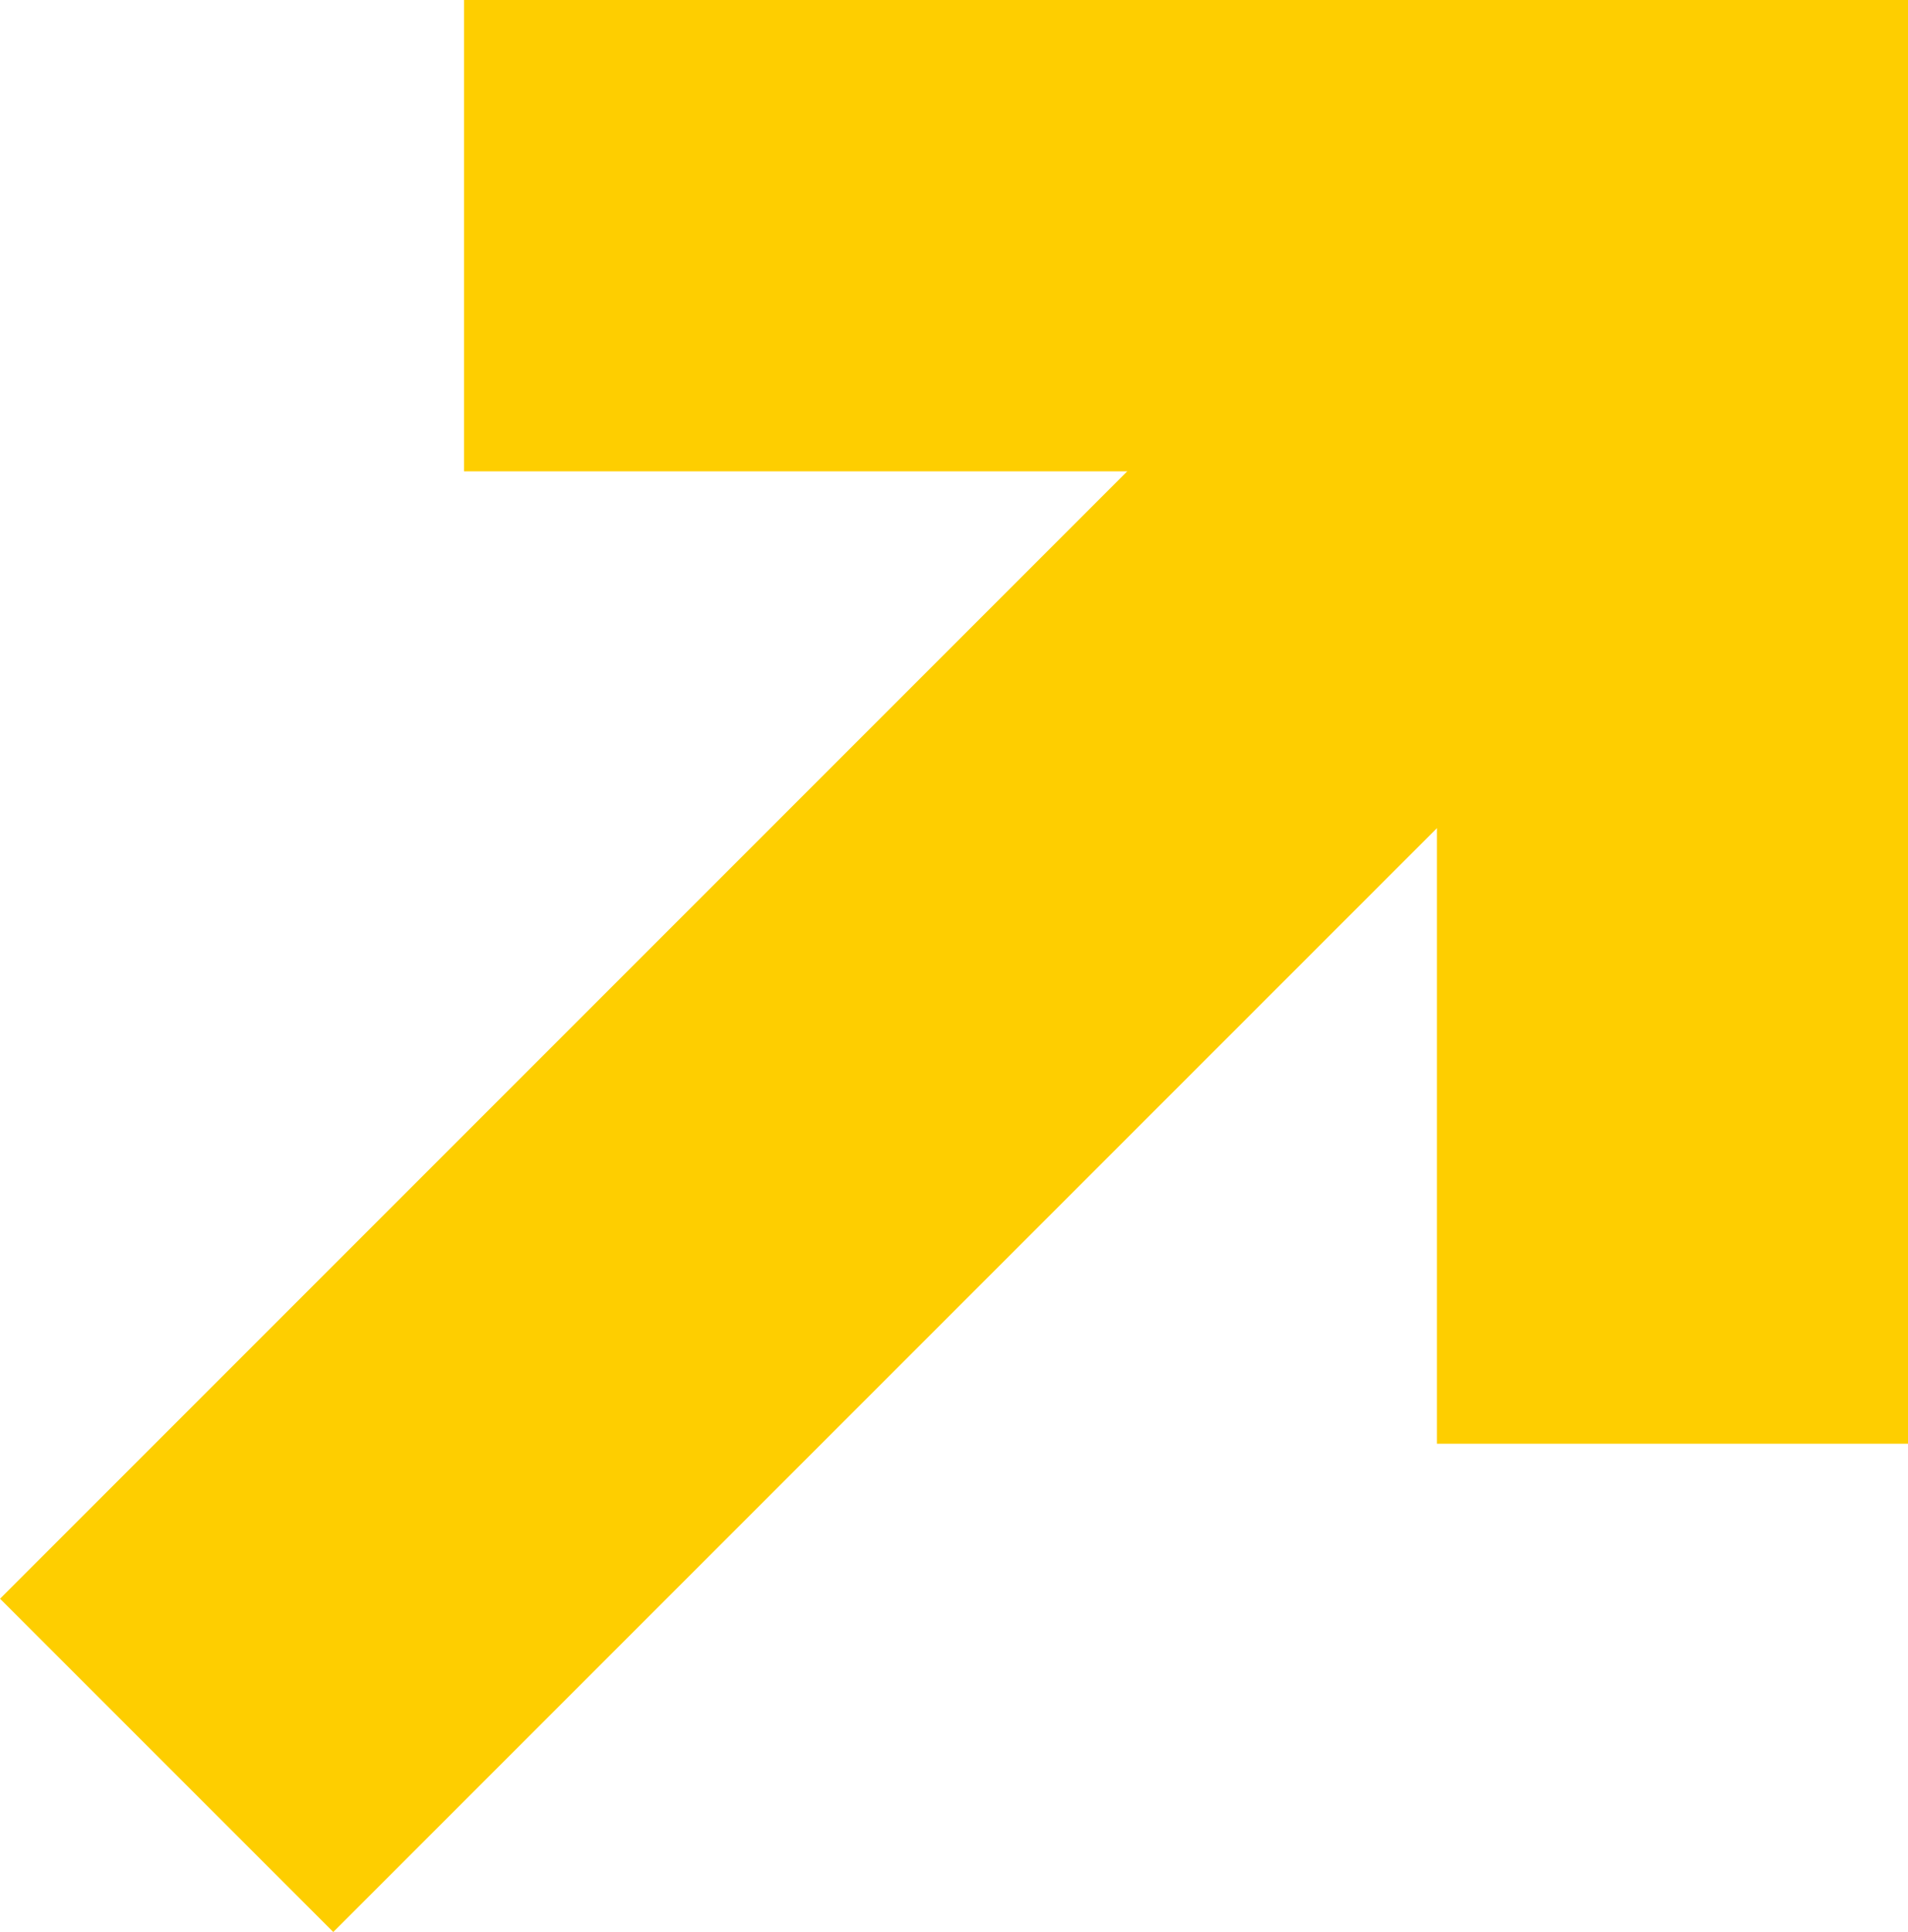
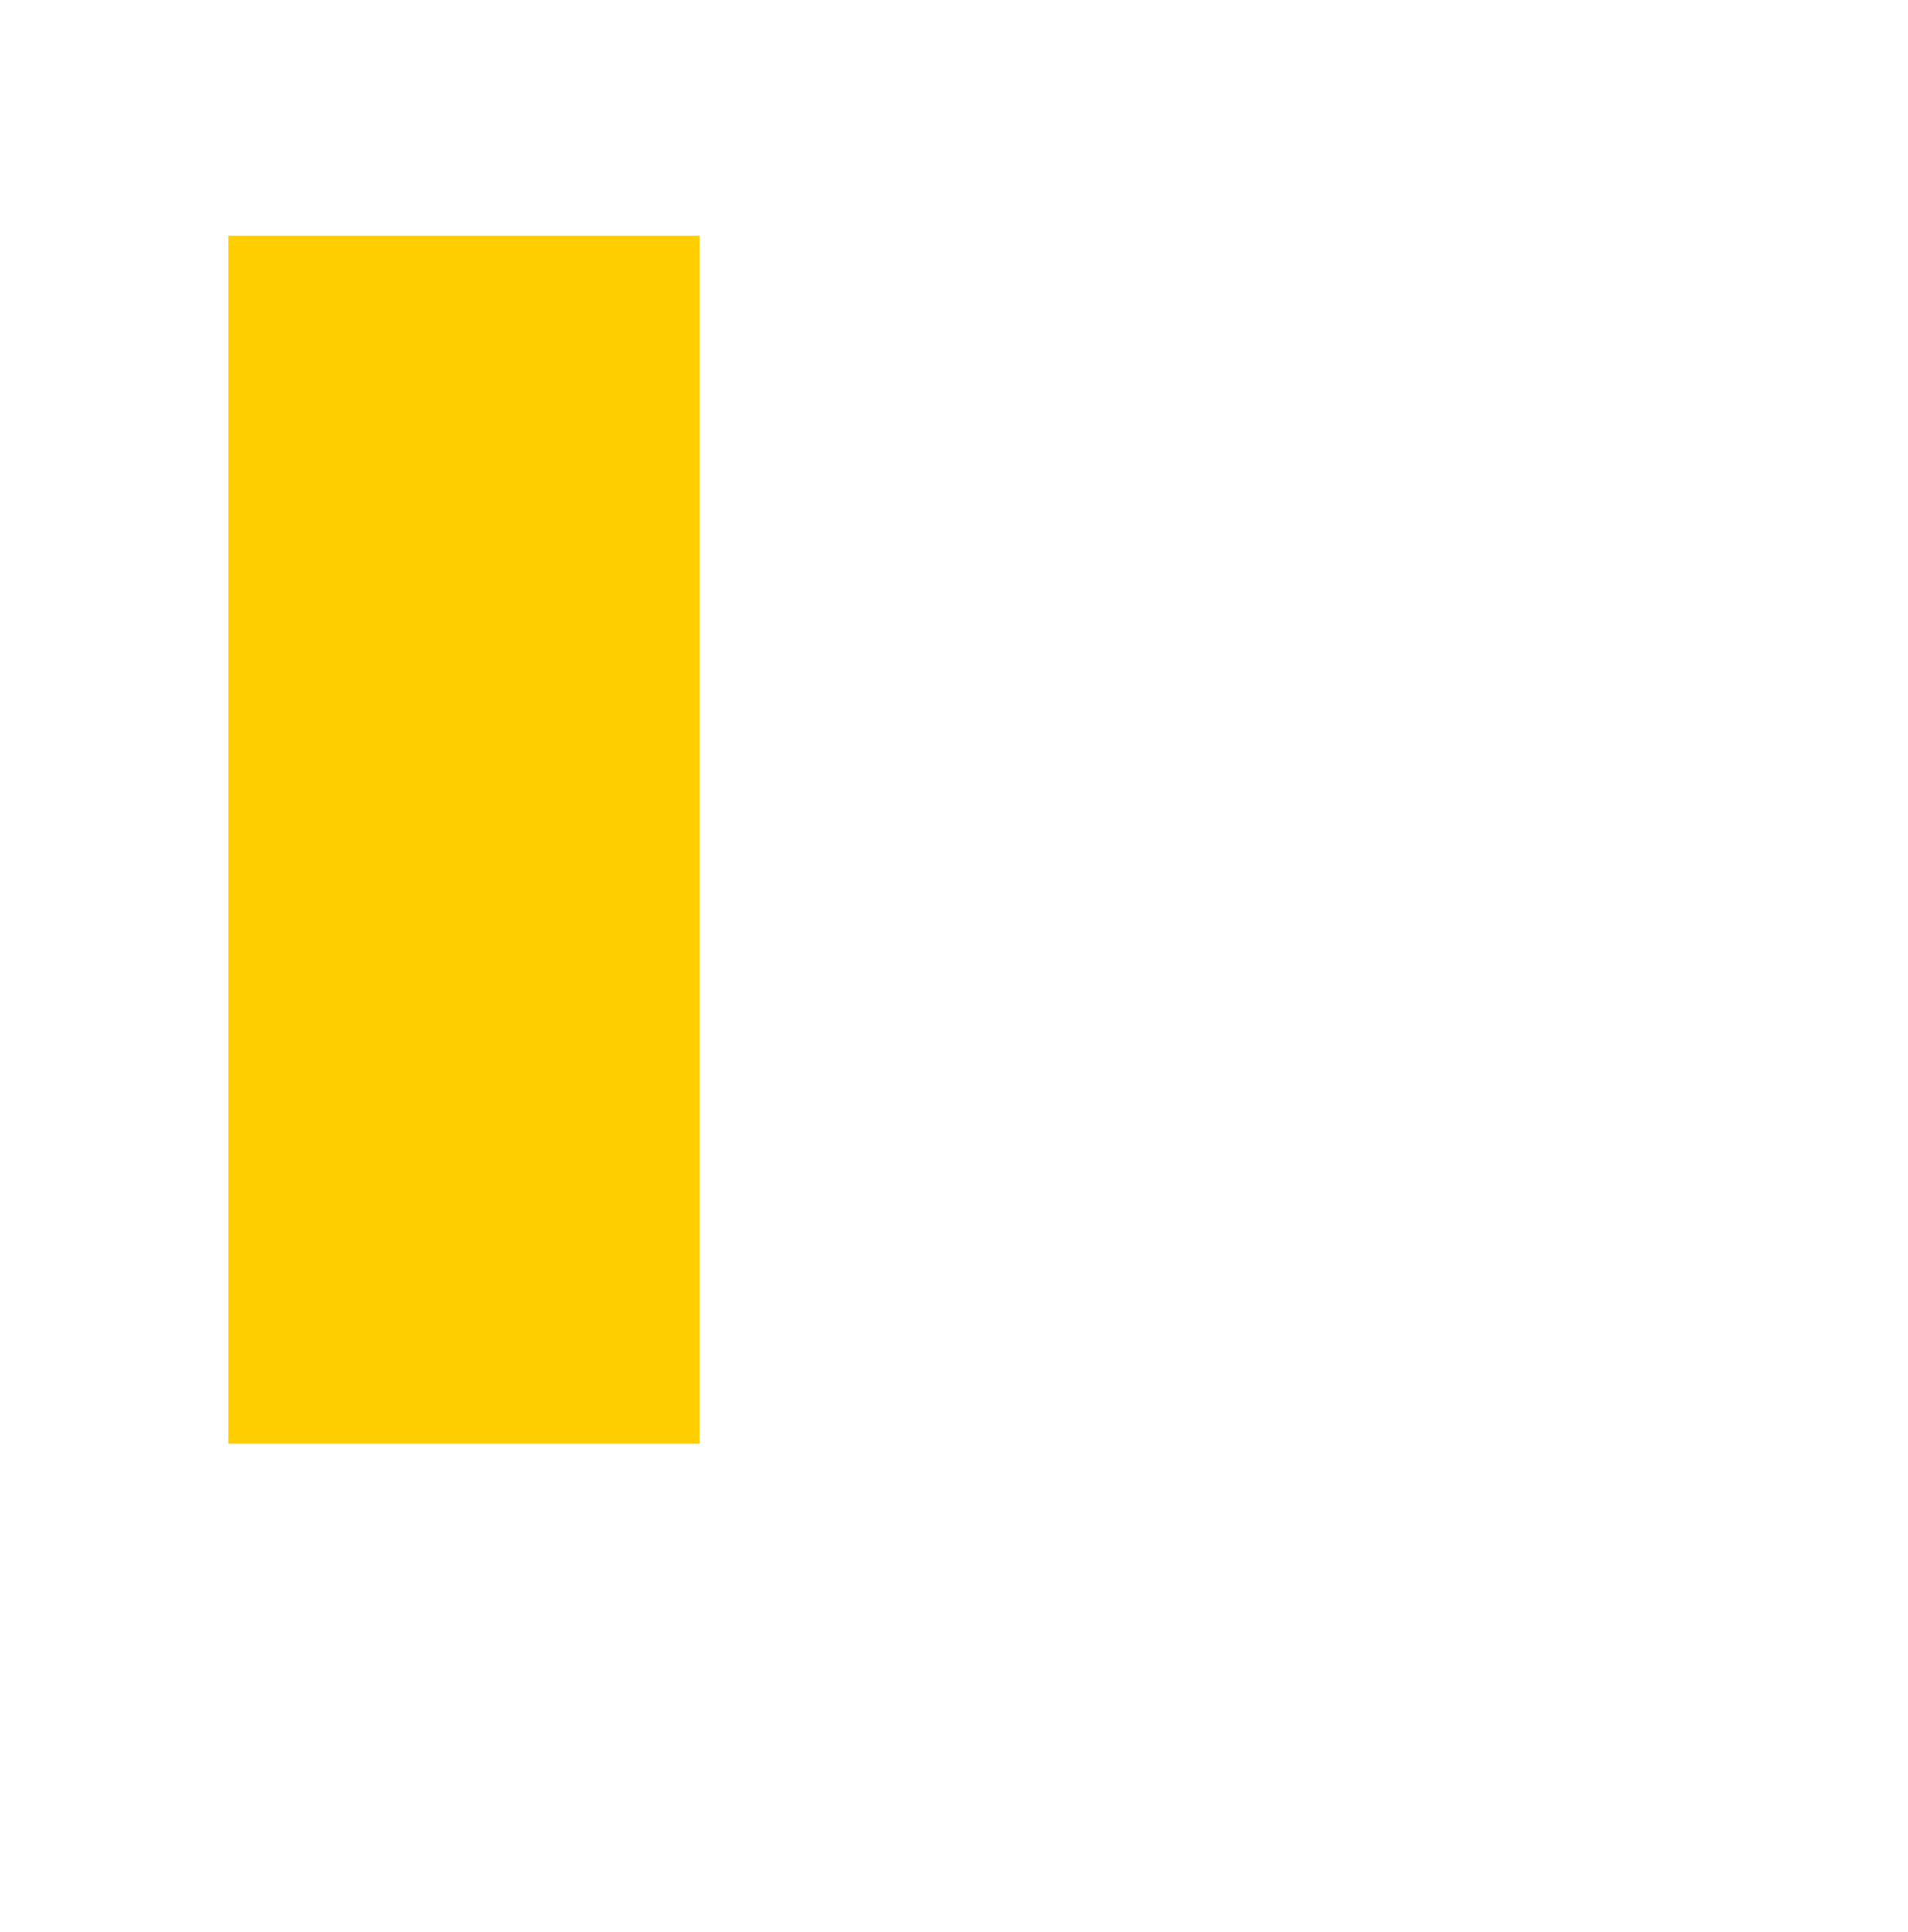
<svg xmlns="http://www.w3.org/2000/svg" width="12.146" height="12.297" viewBox="0 0 12.146 12.297">
  <g id="PC_arrow_s" transform="translate(1.061 1.238)">
    <g id="グループ_46389" data-name="グループ 46389">
-       <path id="パス_126771" data-name="パス 126771" d="M-1662.251-21199.66l10-10" transform="translate(1662.251 21209.658)" fill="none" stroke="#fece00" stroke-width="3" />
-       <path id="パス_126772" data-name="パス 126772" d="M-1659.539-21209.658h7.693v7.689" transform="translate(1661.432 21209.92)" fill="none" stroke="#fece00" stroke-width="3" />
+       <path id="パス_126772" data-name="パス 126772" d="M-1659.539-21209.658v7.689" transform="translate(1661.432 21209.92)" fill="none" stroke="#fece00" stroke-width="3" />
    </g>
  </g>
</svg>